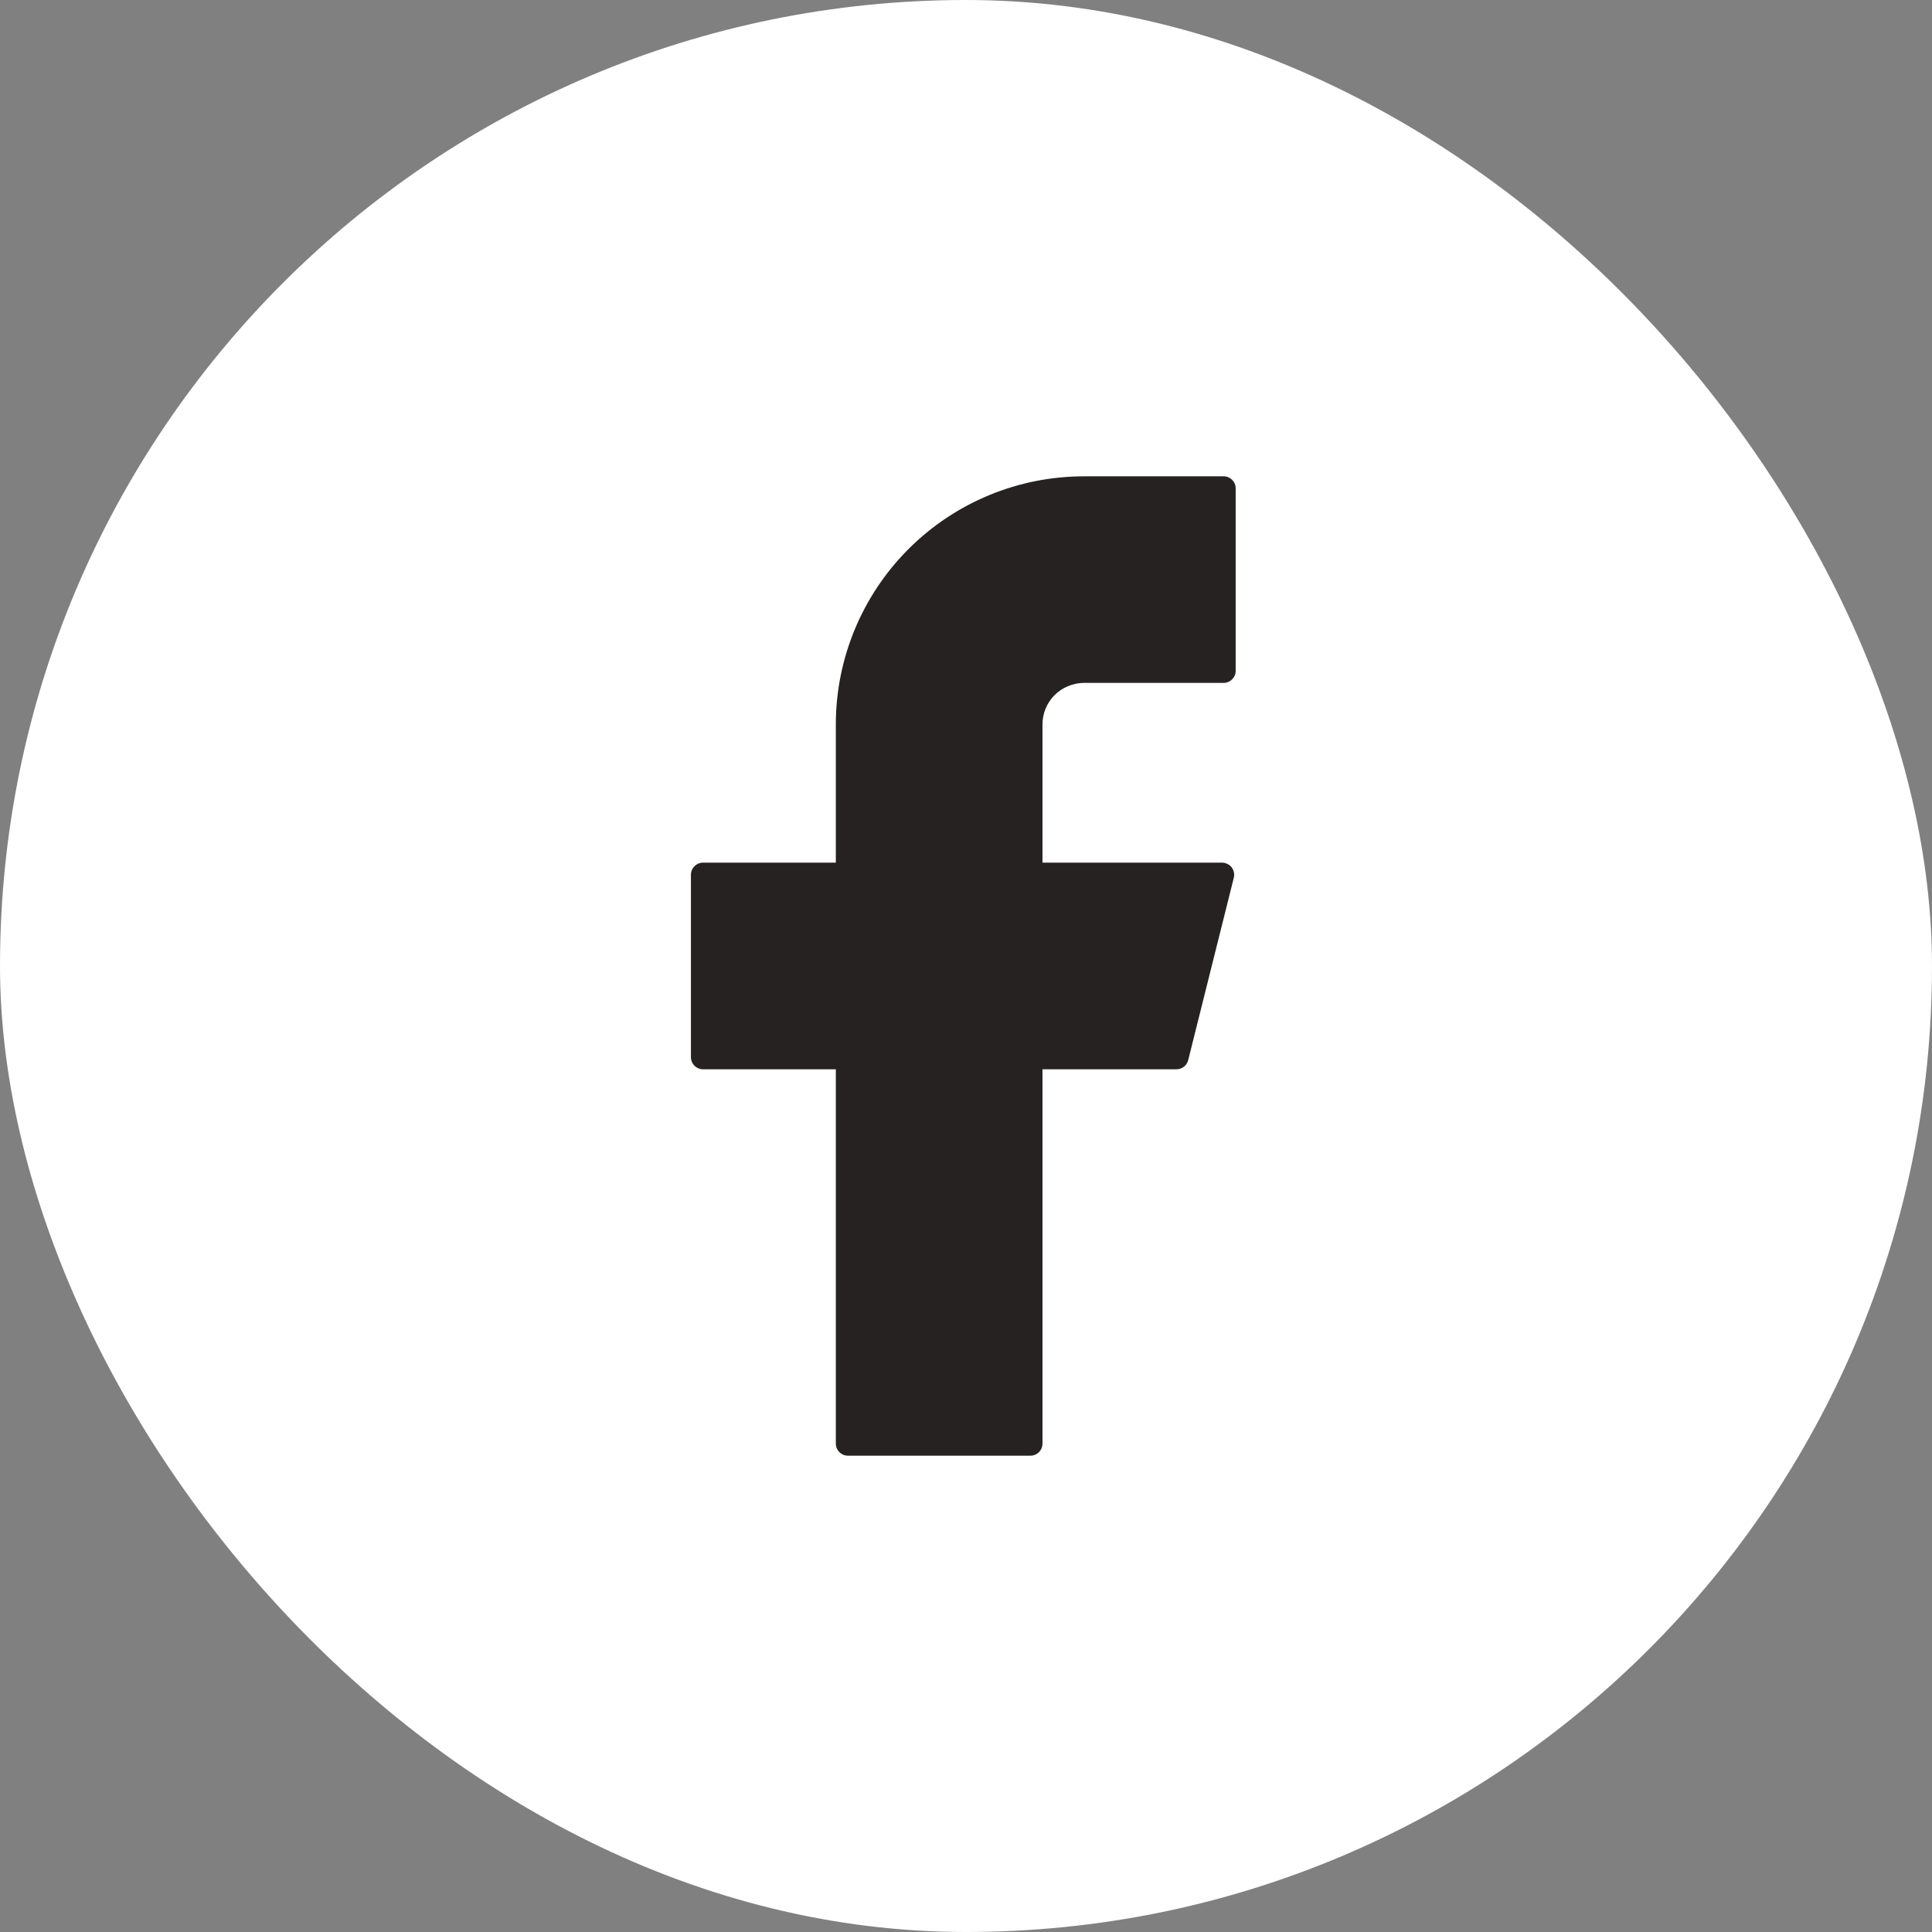
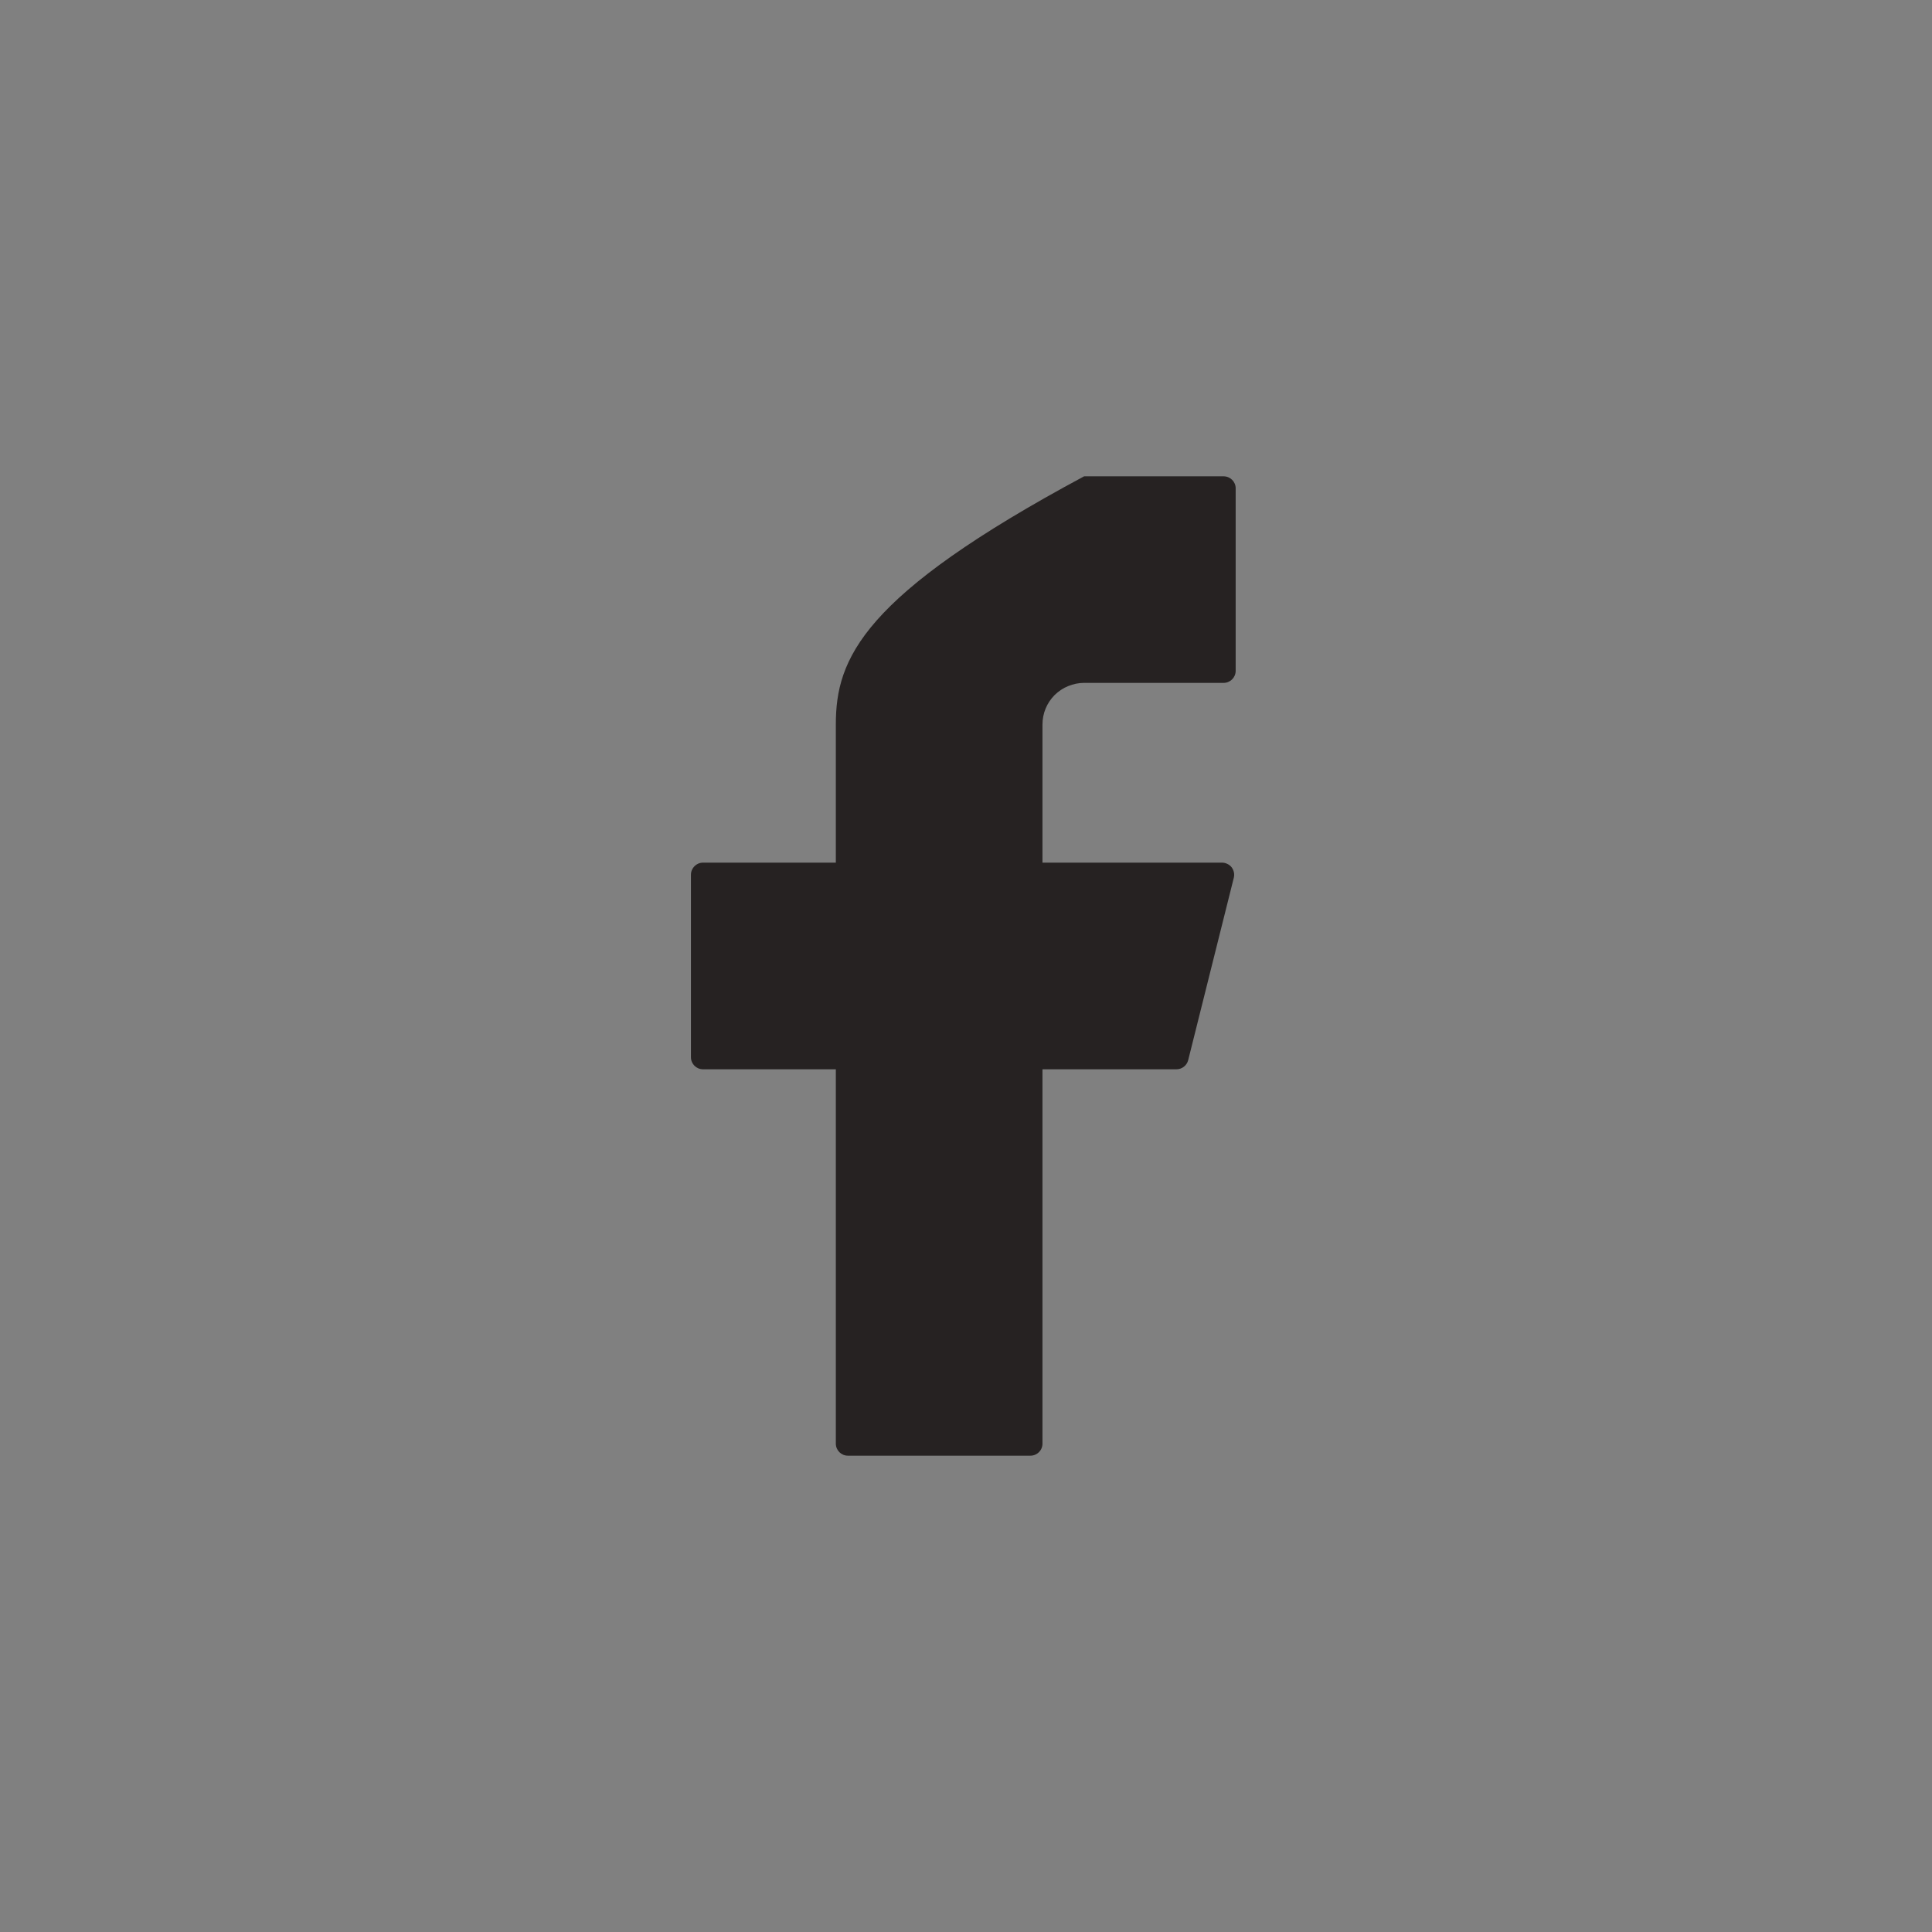
<svg xmlns="http://www.w3.org/2000/svg" width="24" height="24" viewBox="0 0 24 24" fill="none">
  <rect x="0" y="0" width="24" height="24" fill="#808080" stroke="none" />
-   <rect width="24" height="24" rx="12" fill="white" />
-   <path d="M13.467 5.917C12.649 5.917 11.865 6.241 11.286 6.82C10.708 7.398 10.383 8.182 10.383 9V10.716H8.733C8.651 10.716 8.583 10.783 8.583 10.867V13.133C8.583 13.216 8.65 13.283 8.733 13.283H10.383V17.933C10.383 18.016 10.45 18.083 10.533 18.083H12.8C12.883 18.083 12.95 18.017 12.95 17.933V13.283H14.615C14.683 13.283 14.743 13.236 14.76 13.17L15.327 10.903C15.332 10.881 15.333 10.858 15.328 10.836C15.323 10.813 15.313 10.792 15.3 10.774C15.286 10.756 15.268 10.742 15.247 10.732C15.227 10.722 15.204 10.716 15.181 10.716H12.95V9C12.95 8.932 12.963 8.865 12.989 8.802C13.015 8.739 13.053 8.682 13.101 8.634C13.149 8.587 13.206 8.548 13.269 8.523C13.332 8.497 13.399 8.483 13.467 8.483H15.2C15.283 8.483 15.35 8.416 15.35 8.333V6.066C15.35 5.984 15.283 5.917 15.2 5.917H13.467Z" fill="#262222" />
+   <path d="M13.467 5.917C10.708 7.398 10.383 8.182 10.383 9V10.716H8.733C8.651 10.716 8.583 10.783 8.583 10.867V13.133C8.583 13.216 8.65 13.283 8.733 13.283H10.383V17.933C10.383 18.016 10.45 18.083 10.533 18.083H12.8C12.883 18.083 12.95 18.017 12.95 17.933V13.283H14.615C14.683 13.283 14.743 13.236 14.76 13.17L15.327 10.903C15.332 10.881 15.333 10.858 15.328 10.836C15.323 10.813 15.313 10.792 15.3 10.774C15.286 10.756 15.268 10.742 15.247 10.732C15.227 10.722 15.204 10.716 15.181 10.716H12.95V9C12.95 8.932 12.963 8.865 12.989 8.802C13.015 8.739 13.053 8.682 13.101 8.634C13.149 8.587 13.206 8.548 13.269 8.523C13.332 8.497 13.399 8.483 13.467 8.483H15.2C15.283 8.483 15.35 8.416 15.35 8.333V6.066C15.35 5.984 15.283 5.917 15.2 5.917H13.467Z" fill="#262222" />
</svg>